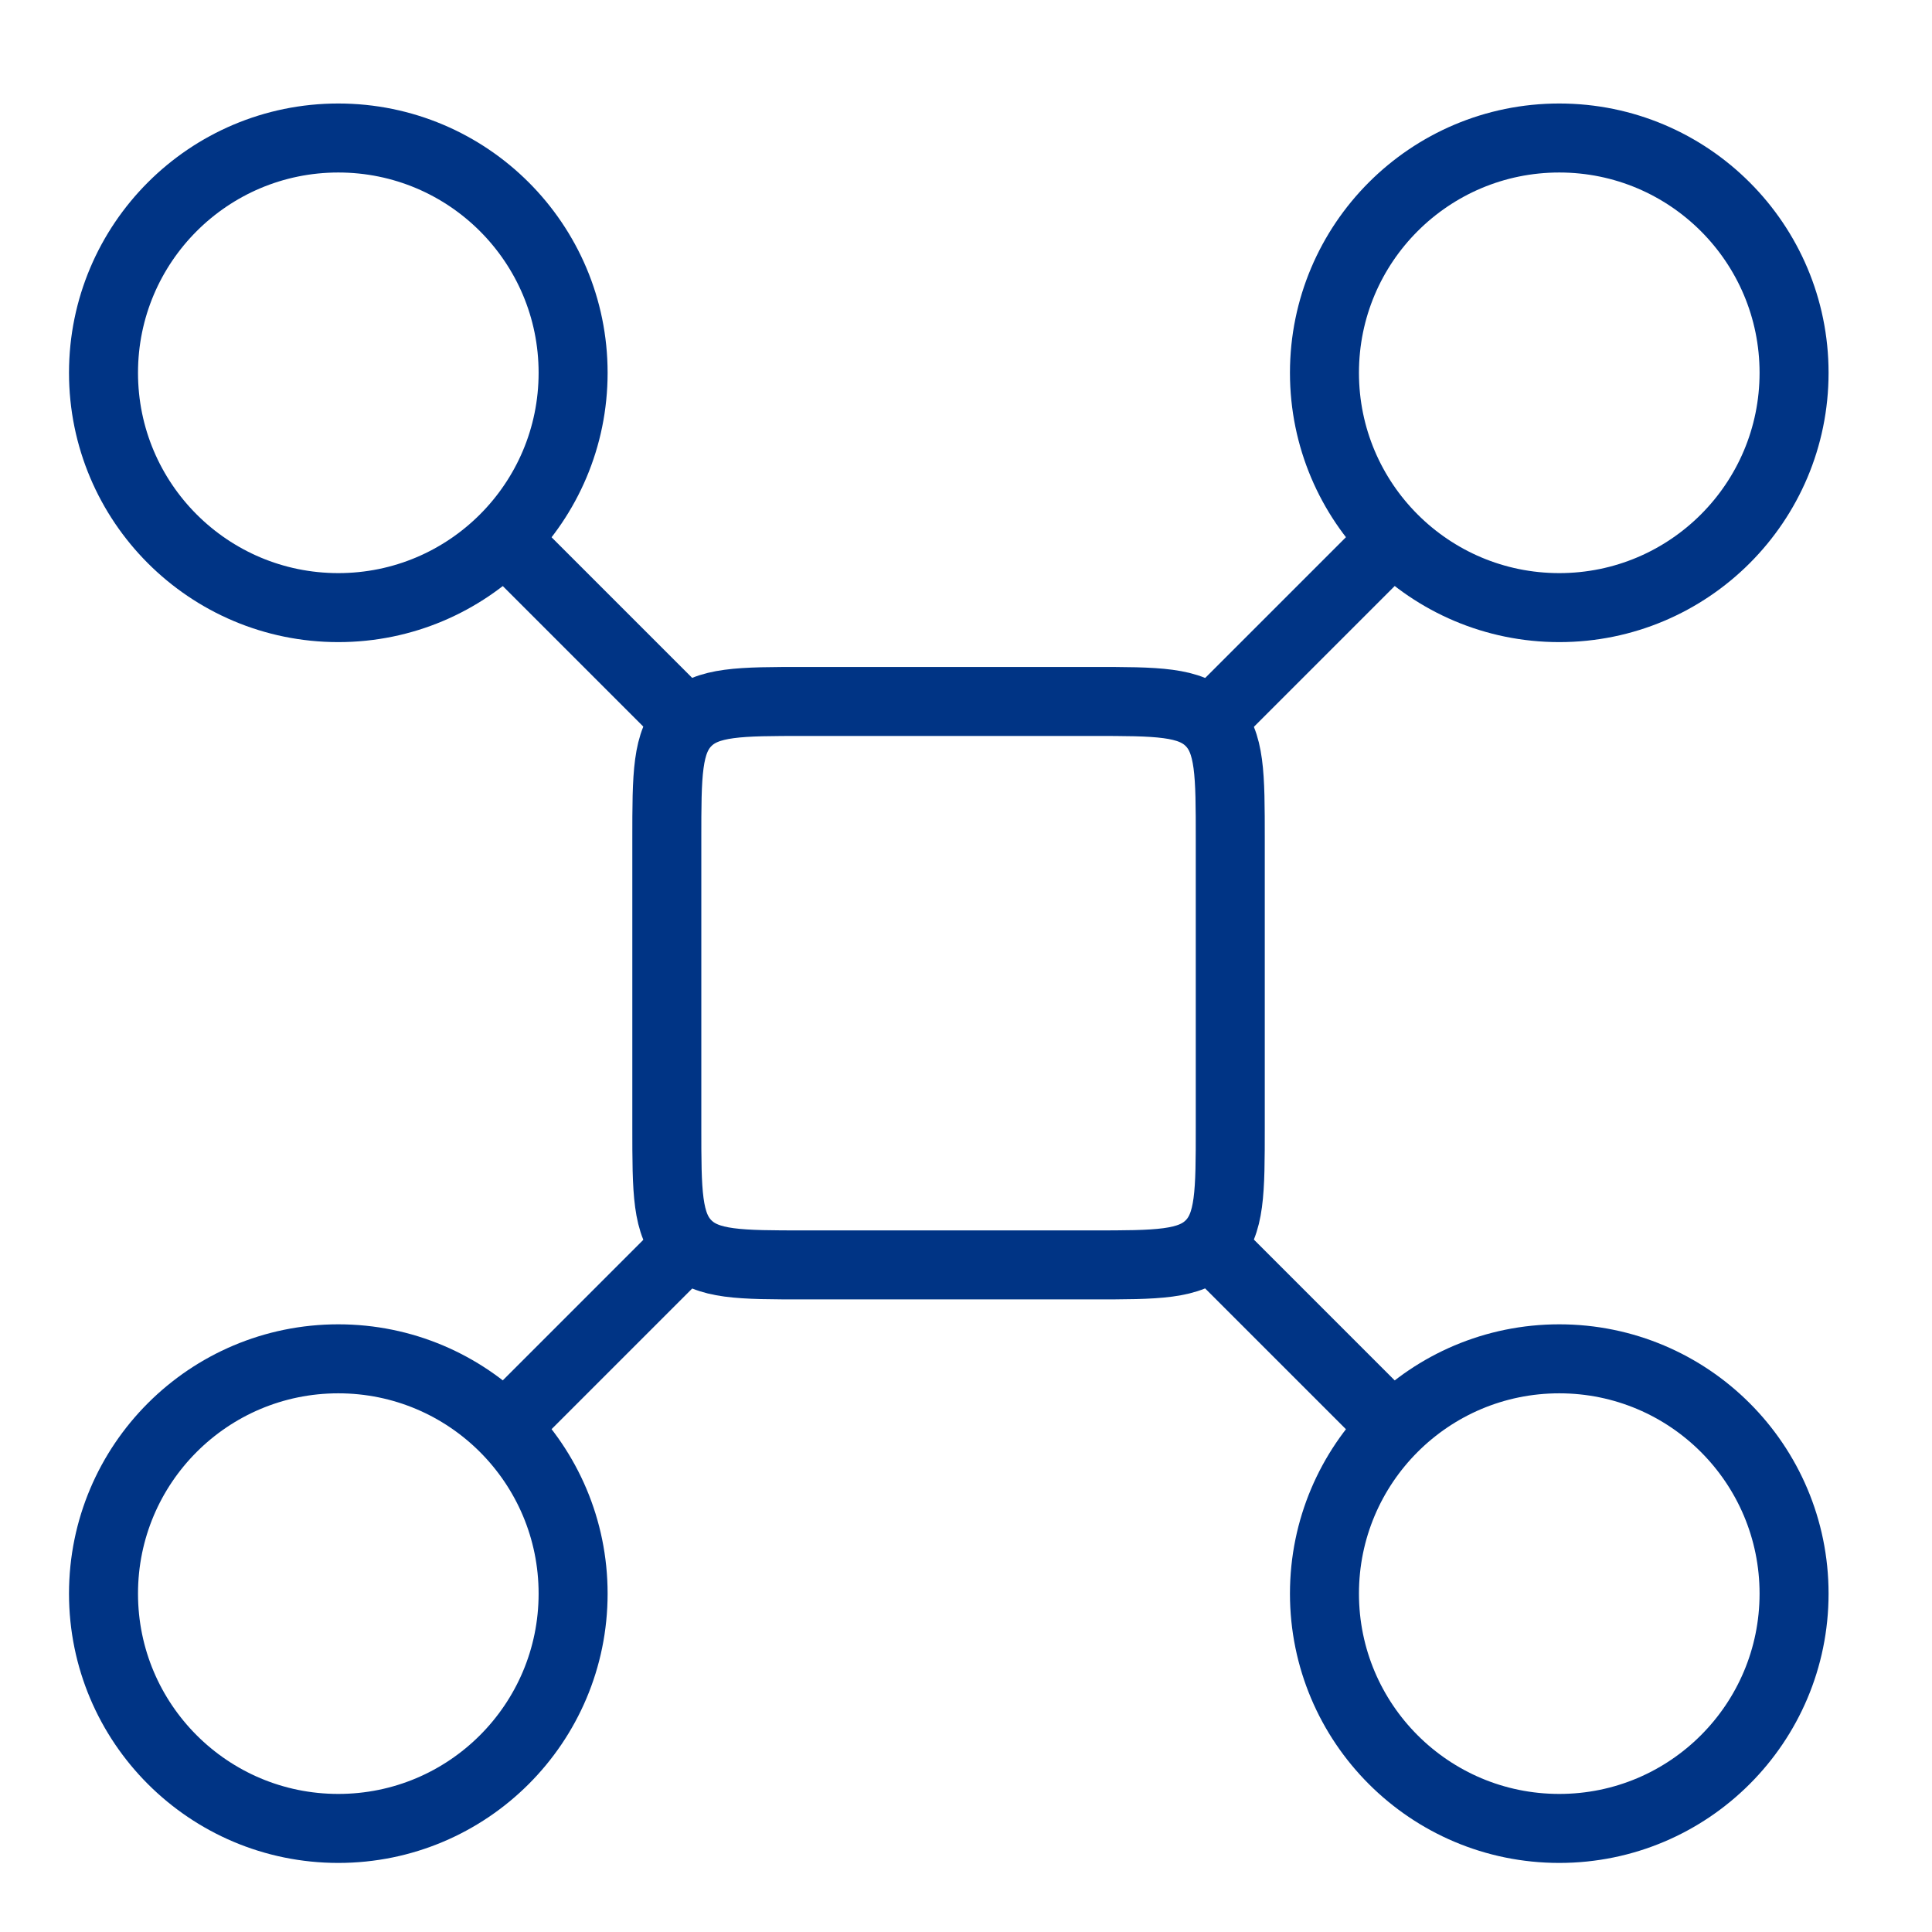
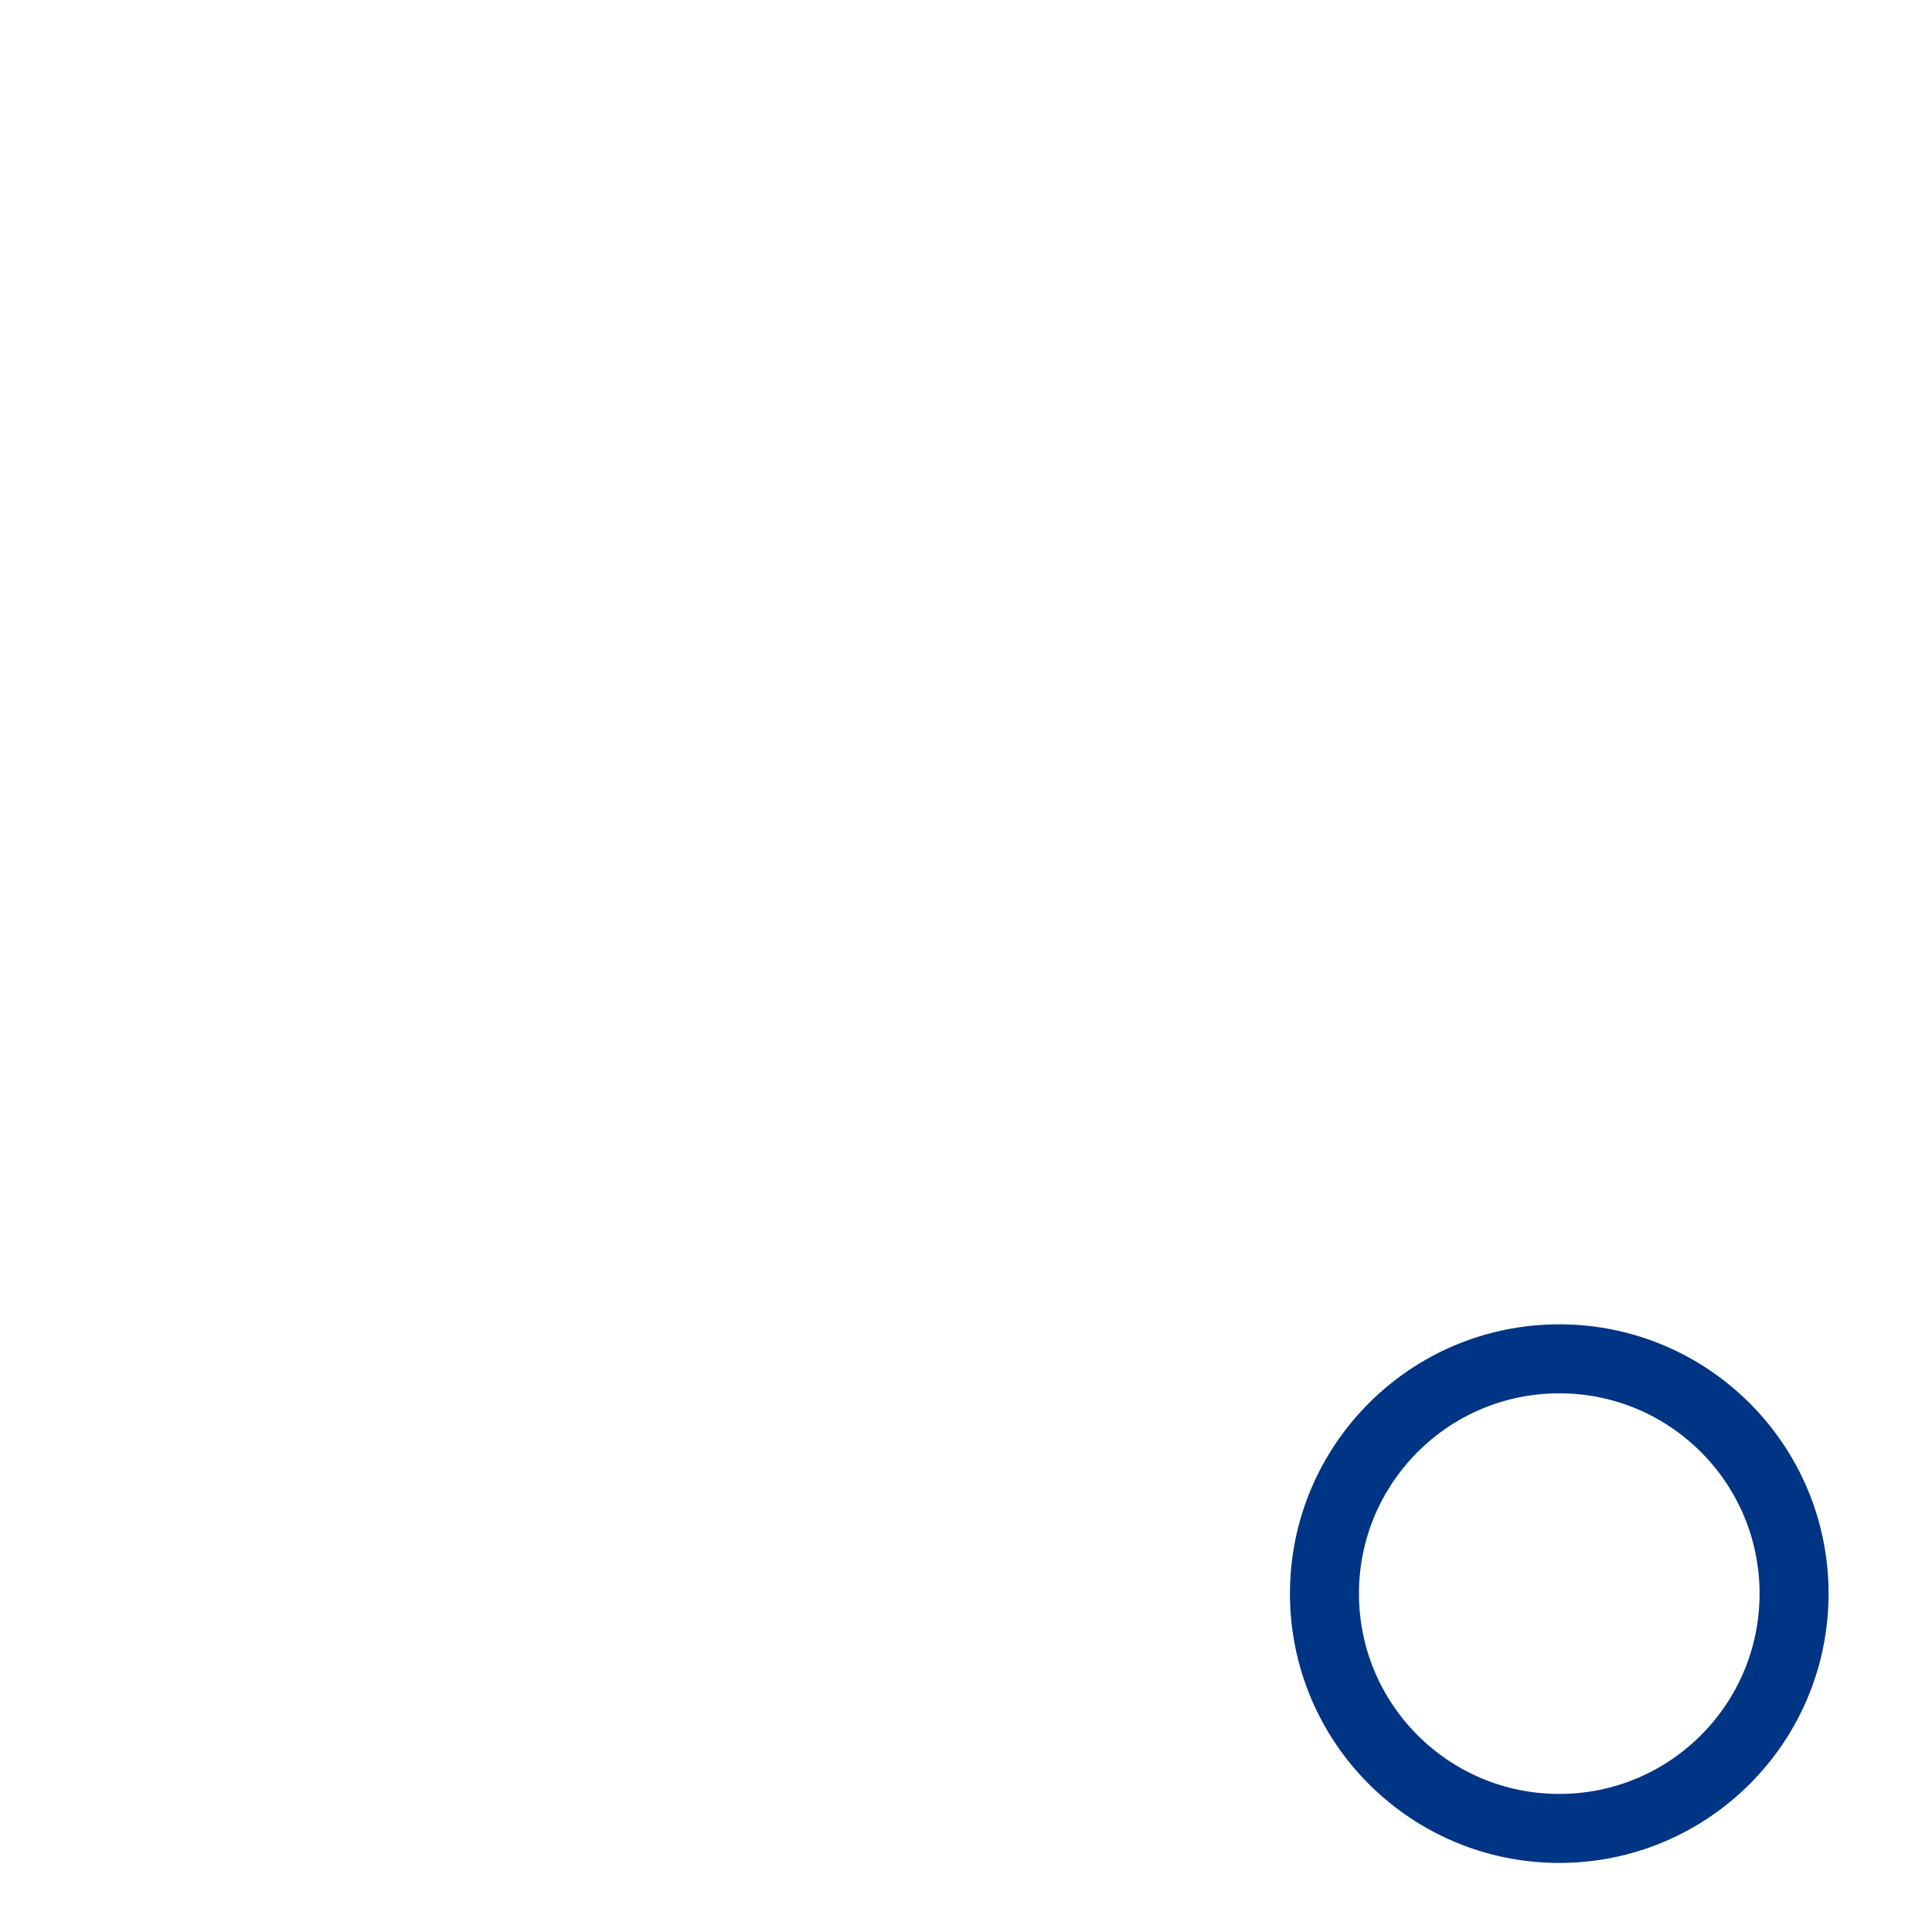
<svg xmlns="http://www.w3.org/2000/svg" width="56" height="56" viewBox="0 0 56 56" fill="none">
-   <path d="M19.328 24.332C19.328 22.446 19.328 21.504 19.914 20.918C20.5 20.332 21.442 20.332 23.328 20.332H31.66C33.546 20.332 34.489 20.332 35.075 20.918C35.66 21.504 35.66 22.446 35.66 24.332V32.664C35.66 34.55 35.66 35.493 35.075 36.078C34.489 36.664 33.546 36.664 31.66 36.664H23.328C21.442 36.664 20.5 36.664 19.914 36.078C19.328 35.493 19.328 34.55 19.328 32.664V24.332Z" stroke="#003485" stroke-width="2" />
-   <circle cx="45.196" cy="10.806" r="6.806" stroke="#003485" stroke-width="2" />
  <circle cx="45.196" cy="46.192" r="6.806" stroke="#003485" stroke-width="2" />
-   <circle cx="9.806" cy="46.192" r="6.806" stroke="#003485" stroke-width="2" />
-   <circle cx="9.806" cy="10.806" r="6.806" stroke="#003485" stroke-width="2" />
-   <path d="M15.25 16.25L19.333 20.333M15.25 40.748L19.333 36.665M39.748 40.748L35.665 36.665M35.665 20.333L39.748 16.25" stroke="#003485" stroke-width="2" stroke-linecap="square" />
</svg>